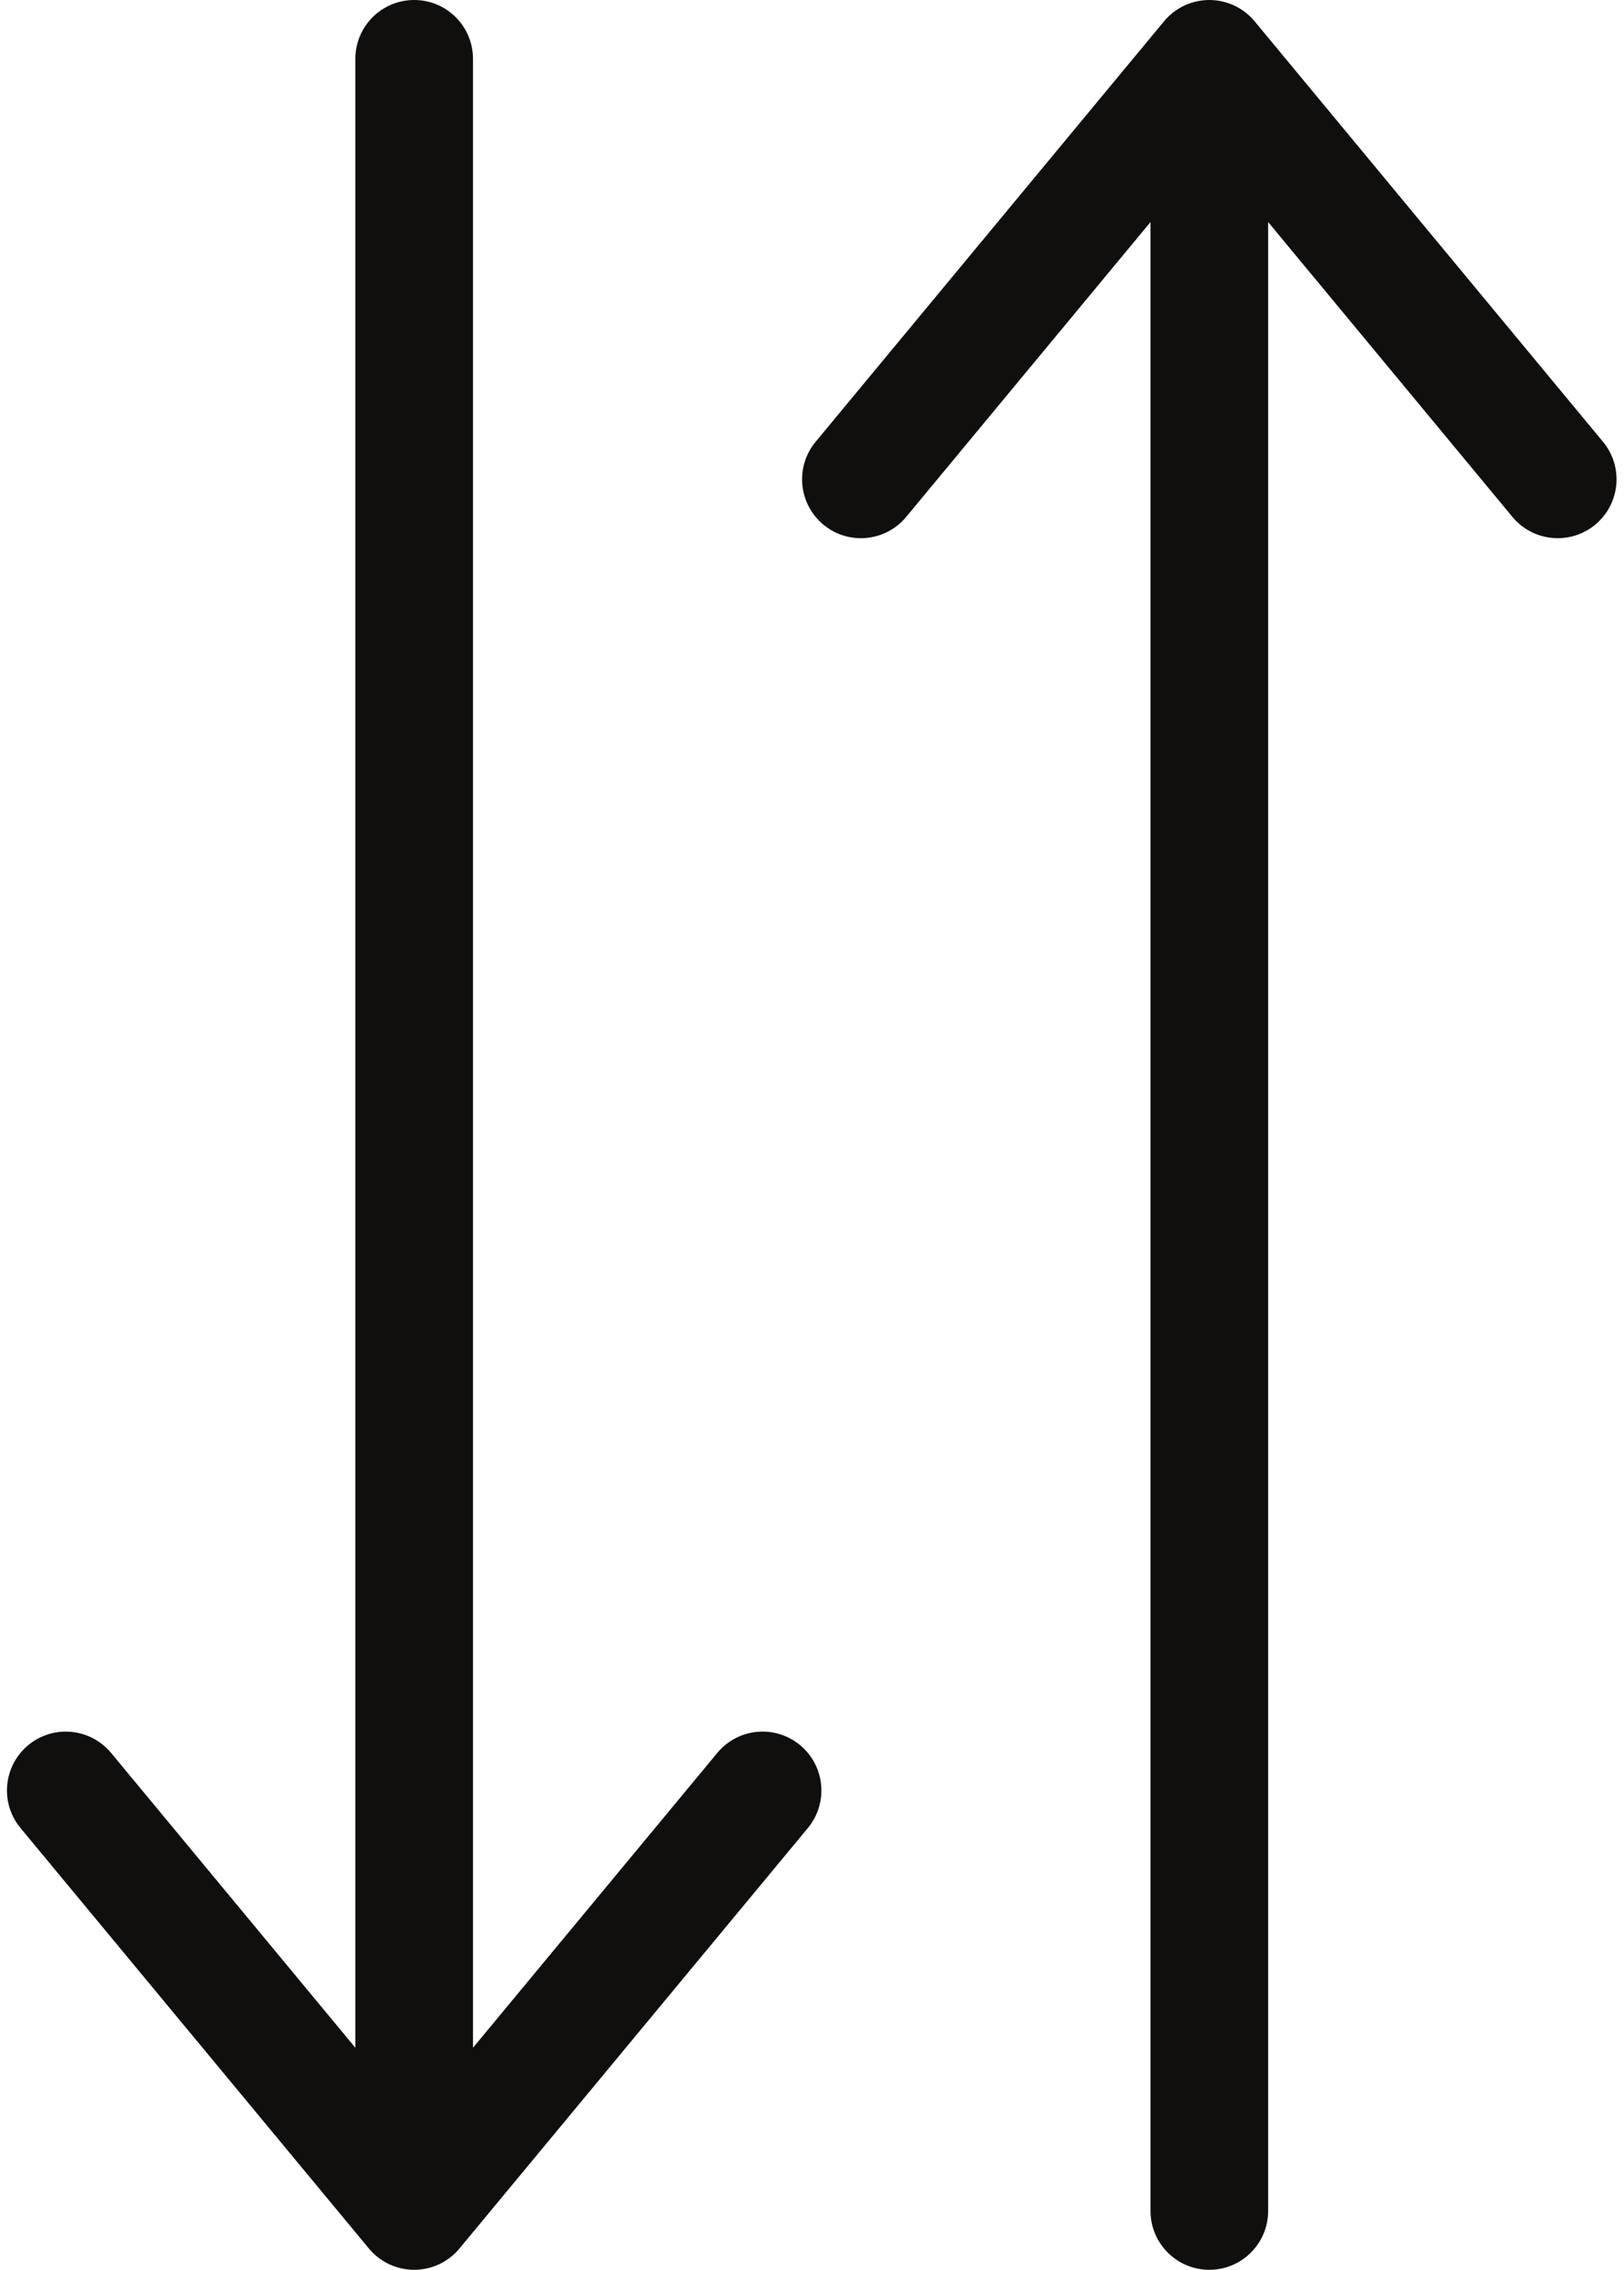
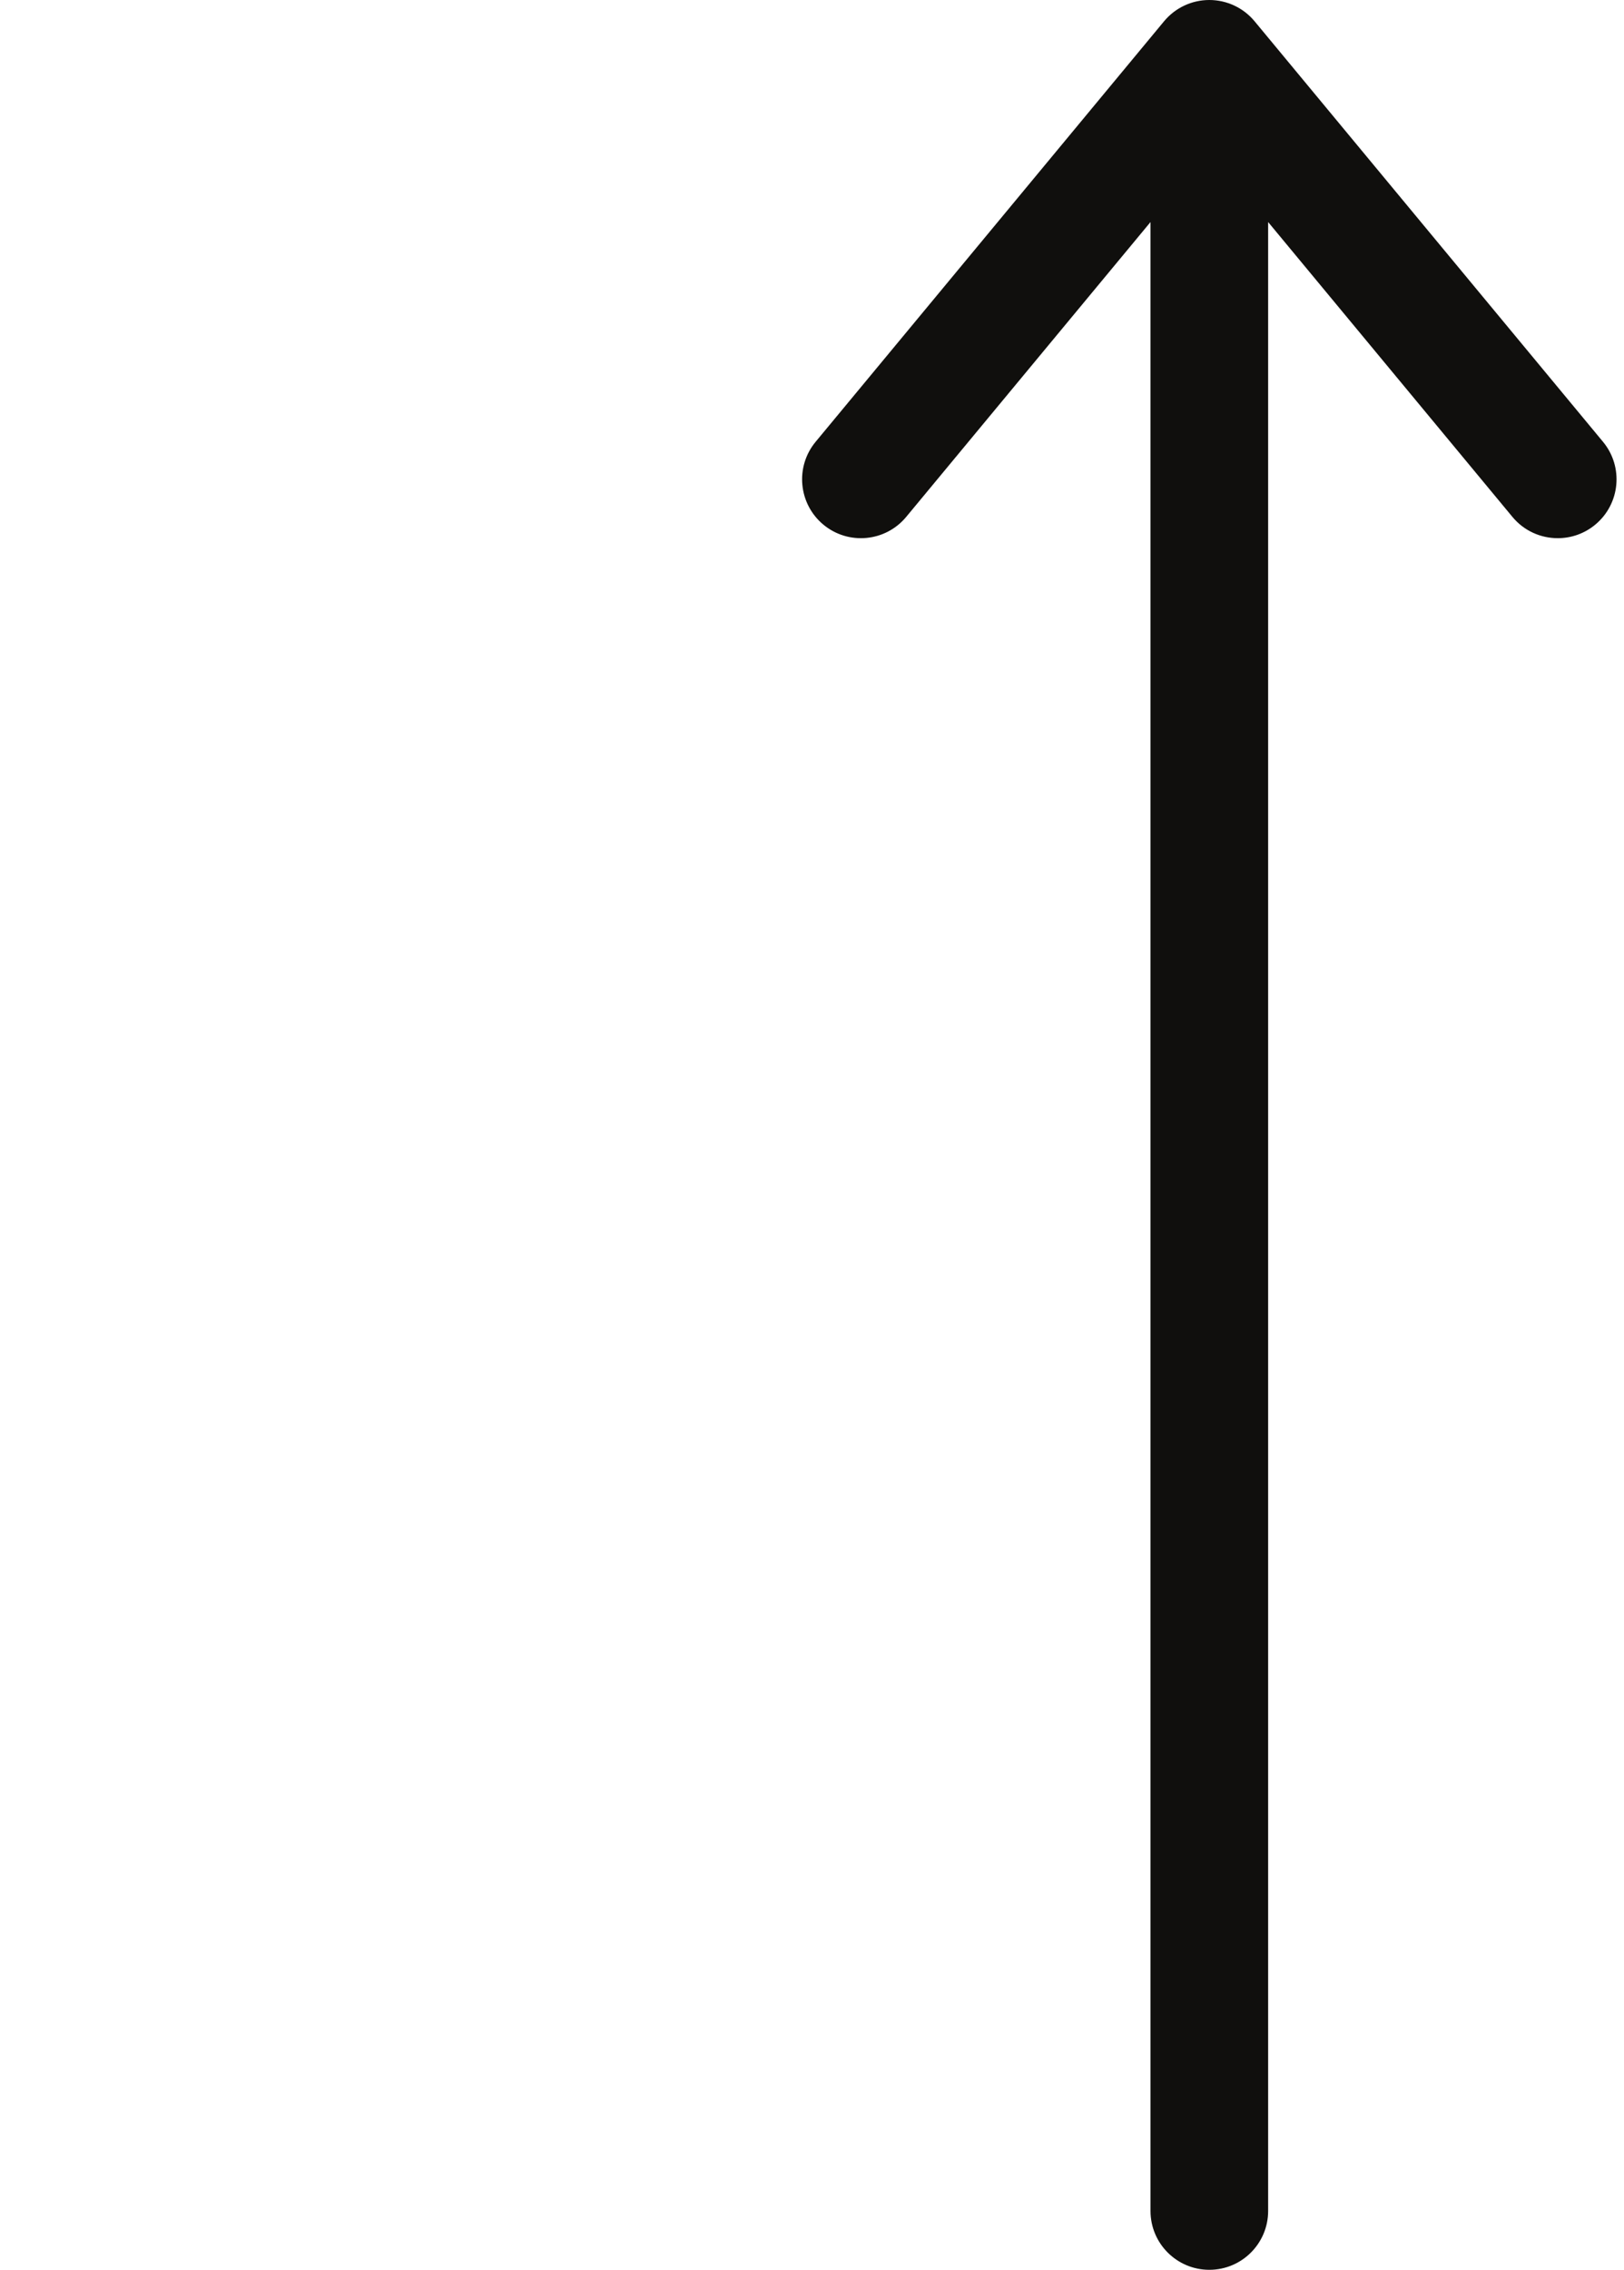
<svg xmlns="http://www.w3.org/2000/svg" height="450.0" preserveAspectRatio="xMidYMid meet" version="1.0" viewBox="95.0 31.0 322.1 450.0" width="322.1" zoomAndPan="magnify">
  <g fill="#100f0d" id="change1_1">
    <path d="M 412.934 118.586 L 343.836 35.223 C 341.617 32.547 338.324 31 334.852 31 C 331.379 31 328.086 32.547 325.871 35.223 L 256.77 118.586 C 252.66 123.547 253.348 130.902 258.309 135.016 C 263.27 139.129 270.625 138.438 274.734 133.477 L 323.188 75.023 L 323.188 469.332 C 323.188 475.777 328.41 481 334.852 481 C 341.297 481 346.52 475.777 346.52 469.332 L 346.52 75.023 L 394.969 133.477 C 397.277 136.262 400.605 137.699 403.961 137.699 C 406.582 137.699 409.223 136.82 411.398 135.016 C 416.359 130.902 417.047 123.547 412.934 118.586" fill="inherit" />
-     <path d="M 253.691 376.984 C 248.73 372.871 241.379 373.562 237.266 378.523 L 188.812 436.977 L 188.812 42.668 C 188.812 36.223 183.59 31 177.148 31 C 170.703 31 165.48 36.223 165.48 42.668 L 165.48 436.977 L 117.031 378.523 C 112.918 373.562 105.562 372.875 100.602 376.984 C 95.641 381.098 94.953 388.453 99.066 393.414 L 168.164 476.777 C 170.383 479.453 173.676 481 177.148 481 C 180.621 481 183.914 479.453 186.129 476.777 L 255.23 393.414 C 259.34 388.453 258.652 381.098 253.691 376.984" fill="inherit" />
  </g>
</svg>